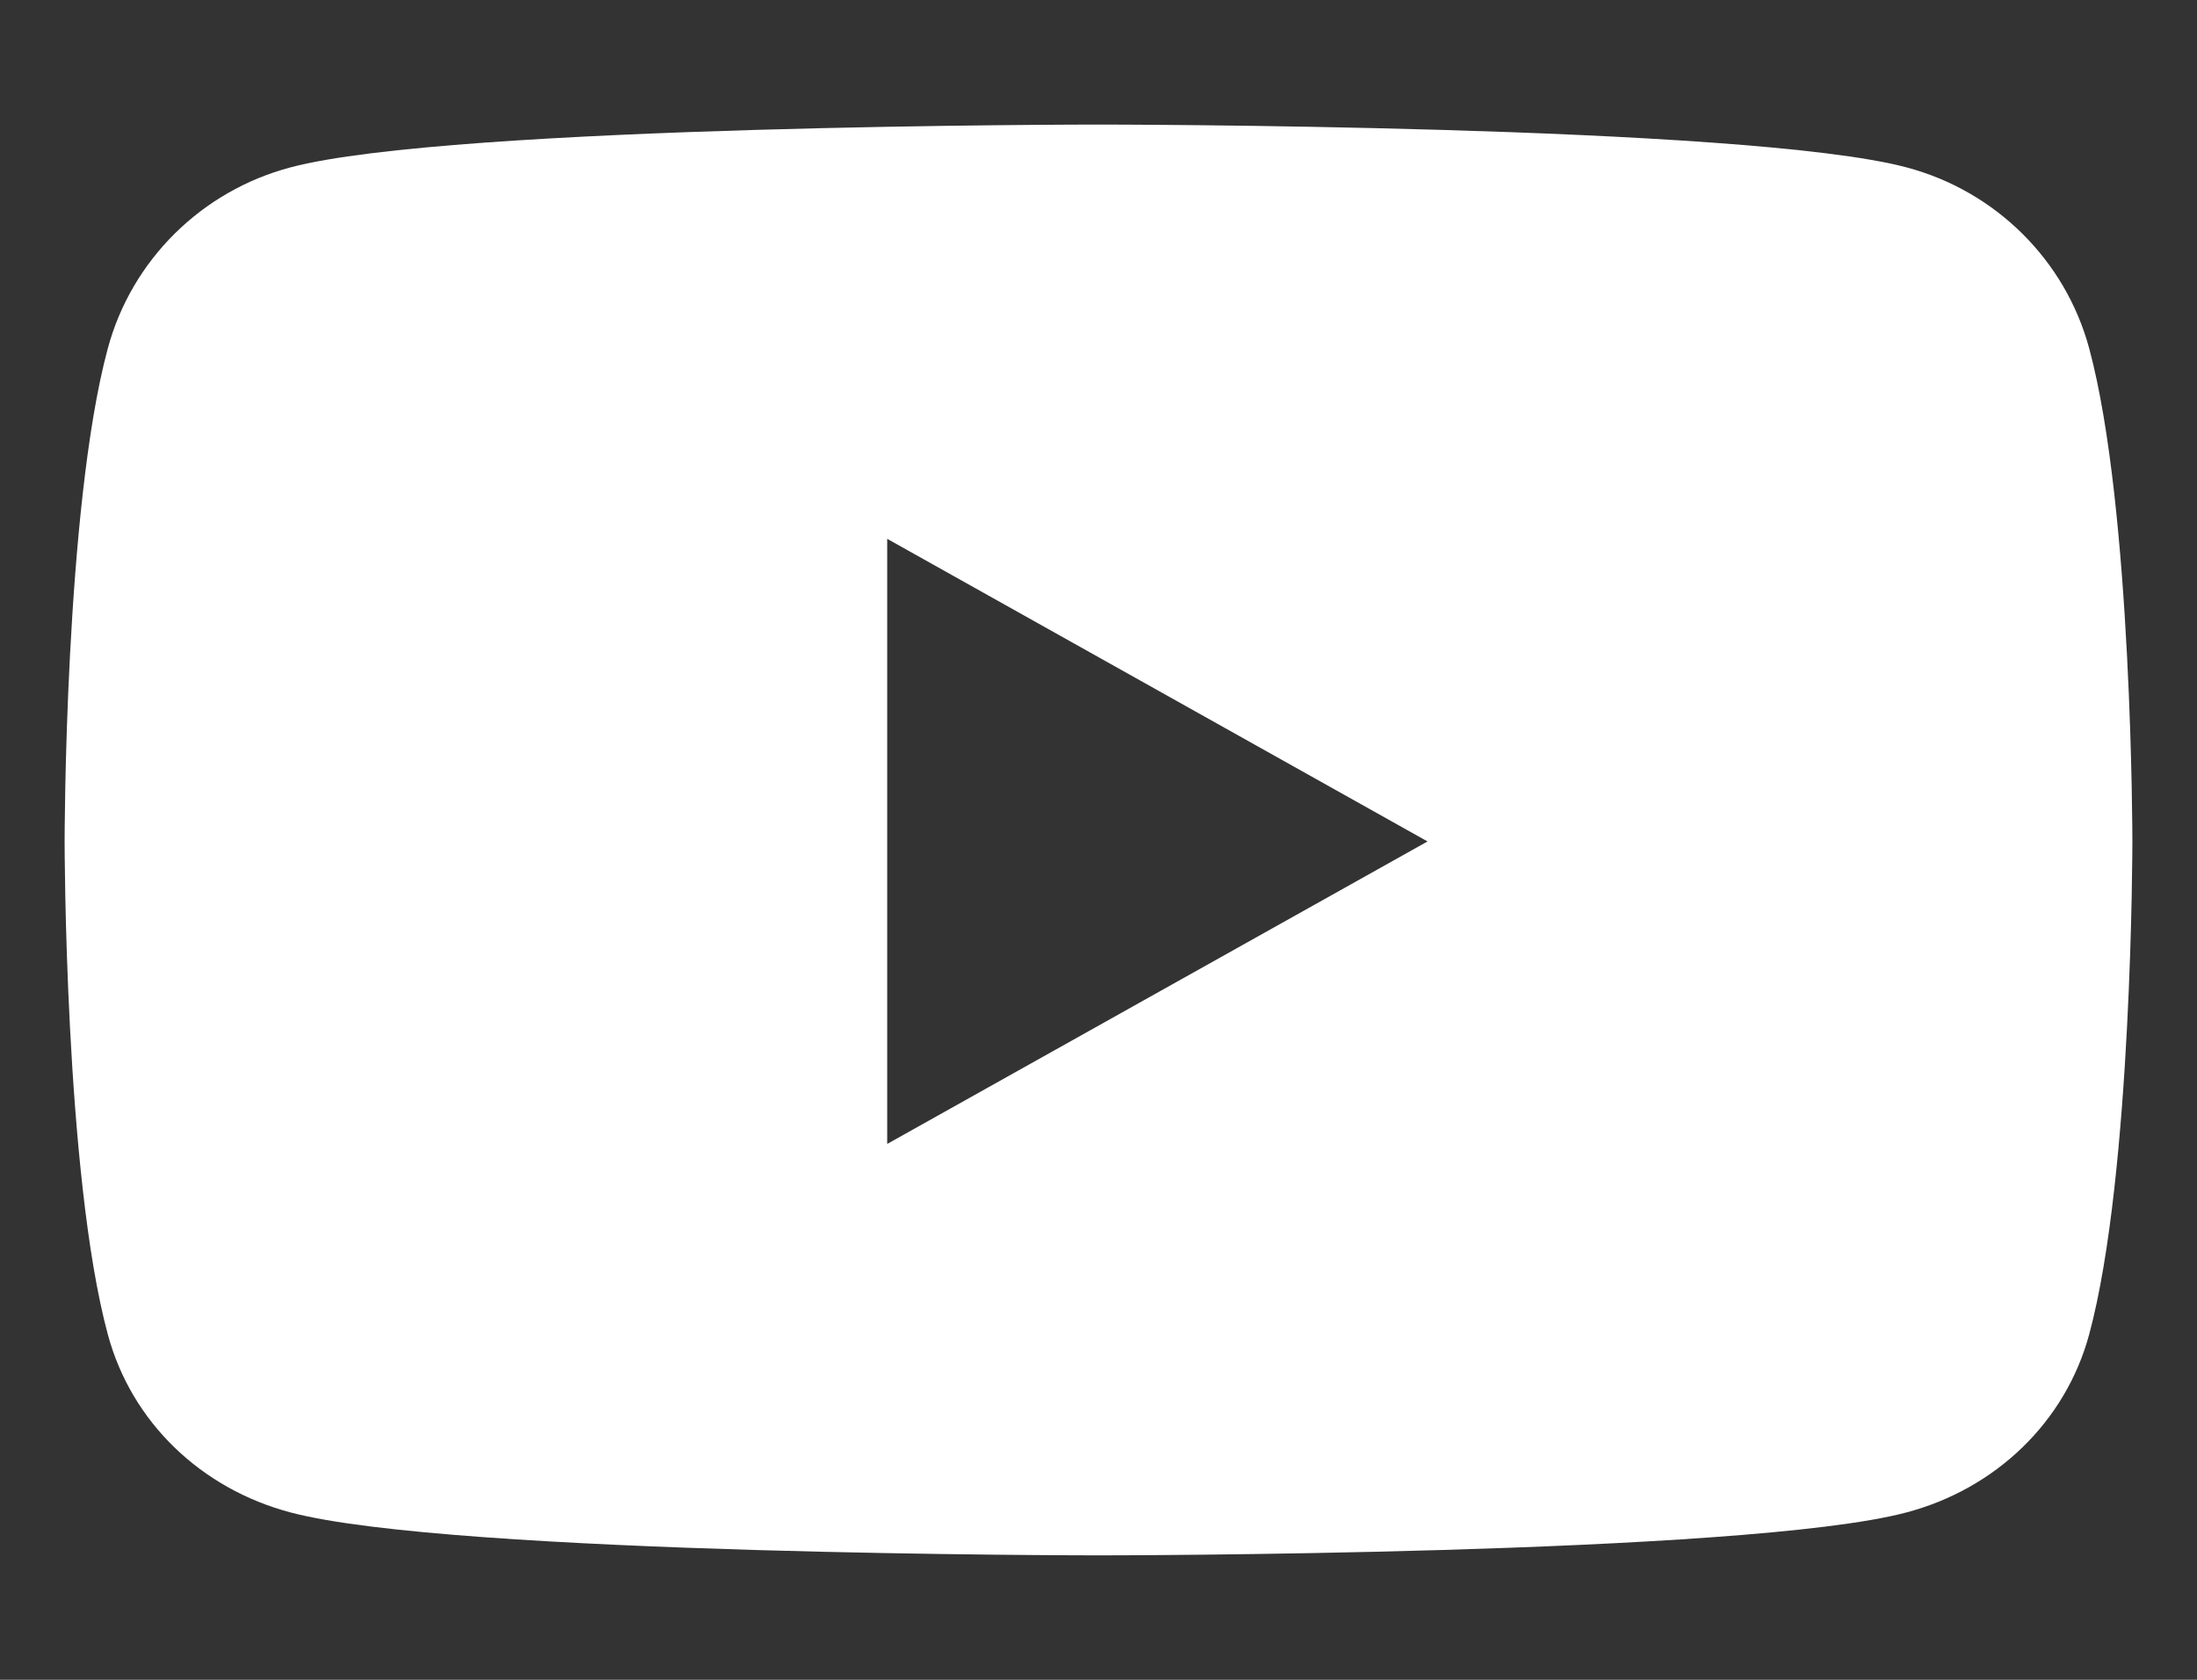
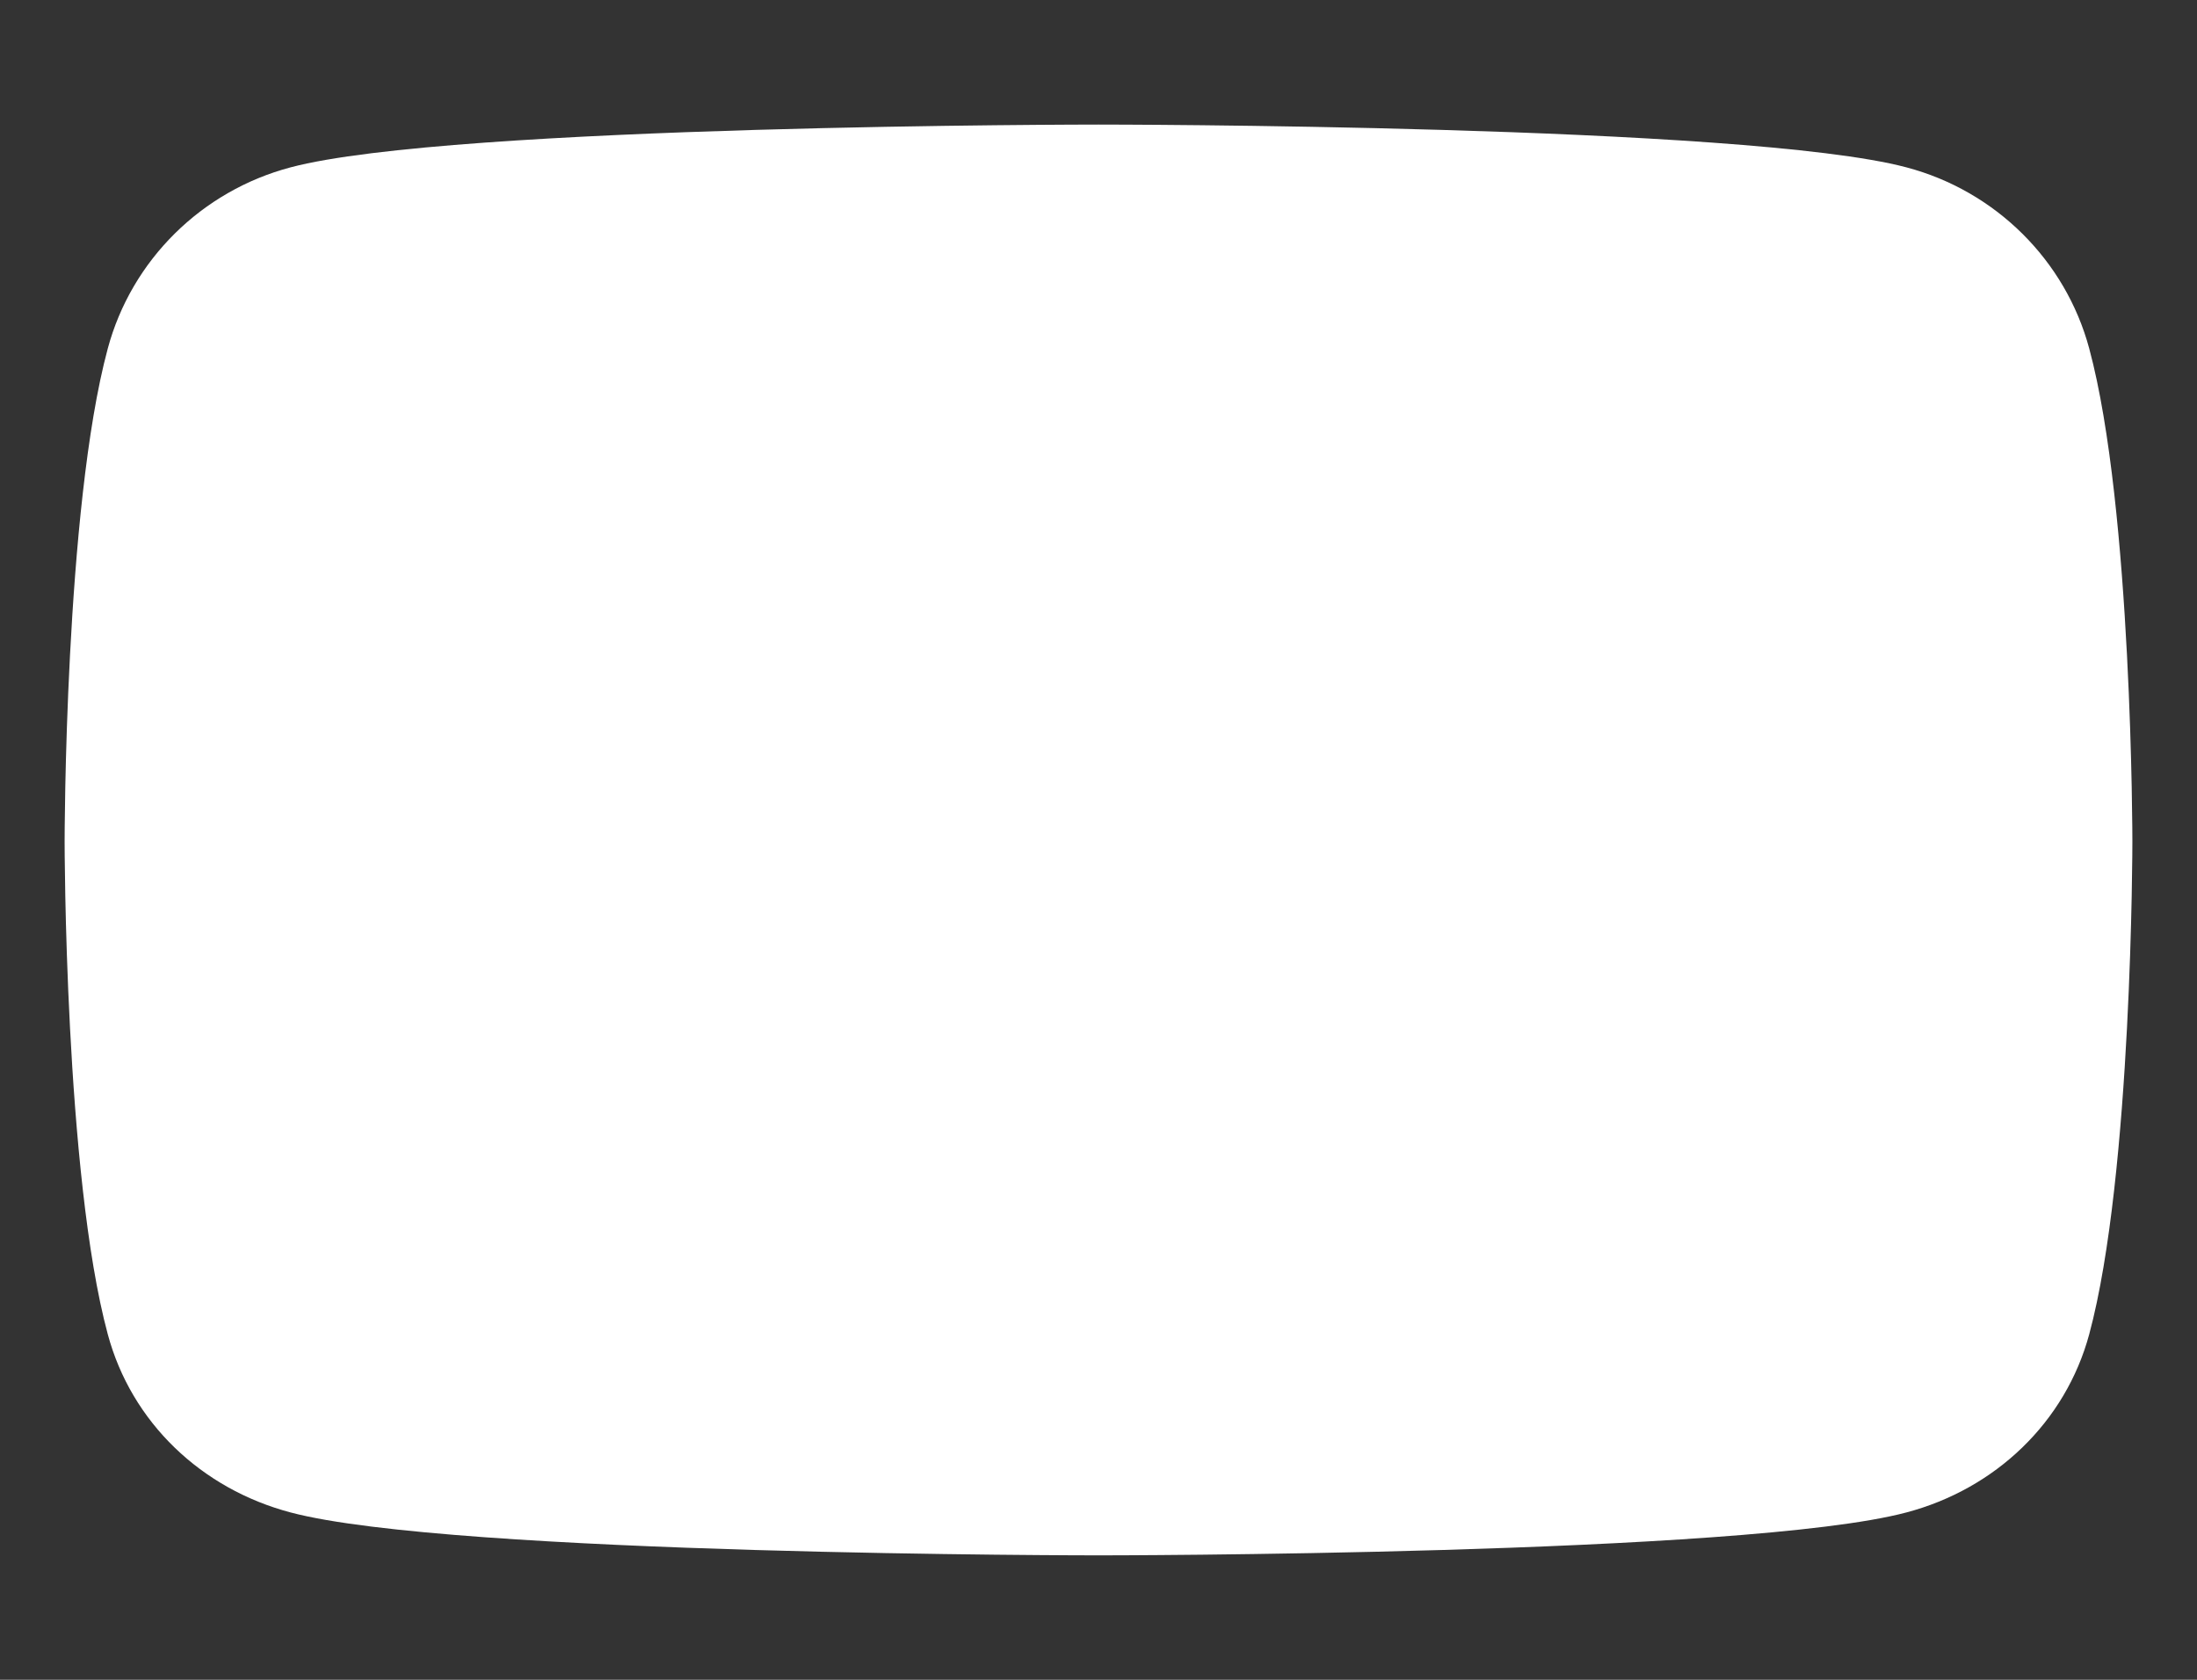
<svg xmlns="http://www.w3.org/2000/svg" width="17" height="13" viewBox="0 0 17 13" fill="none">
  <rect x="0" y="0" width="17" height="13" fill="#333333" stroke="none" />
-   <path d="M16.166 2.697C15.982 2.013 15.44 1.477 14.751 1.295C13.503 0.964 8.5 0.964 8.5 0.964C8.5 0.964 3.497 0.964 2.249 1.295C1.56 1.477 1.018 2.013 0.834 2.697C0.5 3.934 0.5 6.512 0.5 6.512C0.5 6.512 0.5 9.089 0.834 10.326C1.018 11.01 1.56 11.523 2.249 11.705C3.497 12.037 8.5 12.037 8.5 12.037C8.5 12.037 13.503 12.037 14.751 11.705C15.44 11.523 15.982 11.007 16.166 10.326C16.5 9.089 16.5 6.512 16.5 6.512C16.5 6.512 16.5 3.934 16.166 2.697ZM6.865 8.853V4.17L11.046 6.512L6.865 8.853Z" fill="white" />
+   <path d="M16.166 2.697C15.982 2.013 15.44 1.477 14.751 1.295C13.503 0.964 8.5 0.964 8.5 0.964C8.5 0.964 3.497 0.964 2.249 1.295C1.56 1.477 1.018 2.013 0.834 2.697C0.5 3.934 0.5 6.512 0.5 6.512C0.5 6.512 0.5 9.089 0.834 10.326C1.018 11.01 1.56 11.523 2.249 11.705C3.497 12.037 8.5 12.037 8.5 12.037C8.5 12.037 13.503 12.037 14.751 11.705C15.44 11.523 15.982 11.007 16.166 10.326C16.5 9.089 16.5 6.512 16.5 6.512C16.5 6.512 16.5 3.934 16.166 2.697ZM6.865 8.853V4.17L6.865 8.853Z" fill="white" />
</svg>